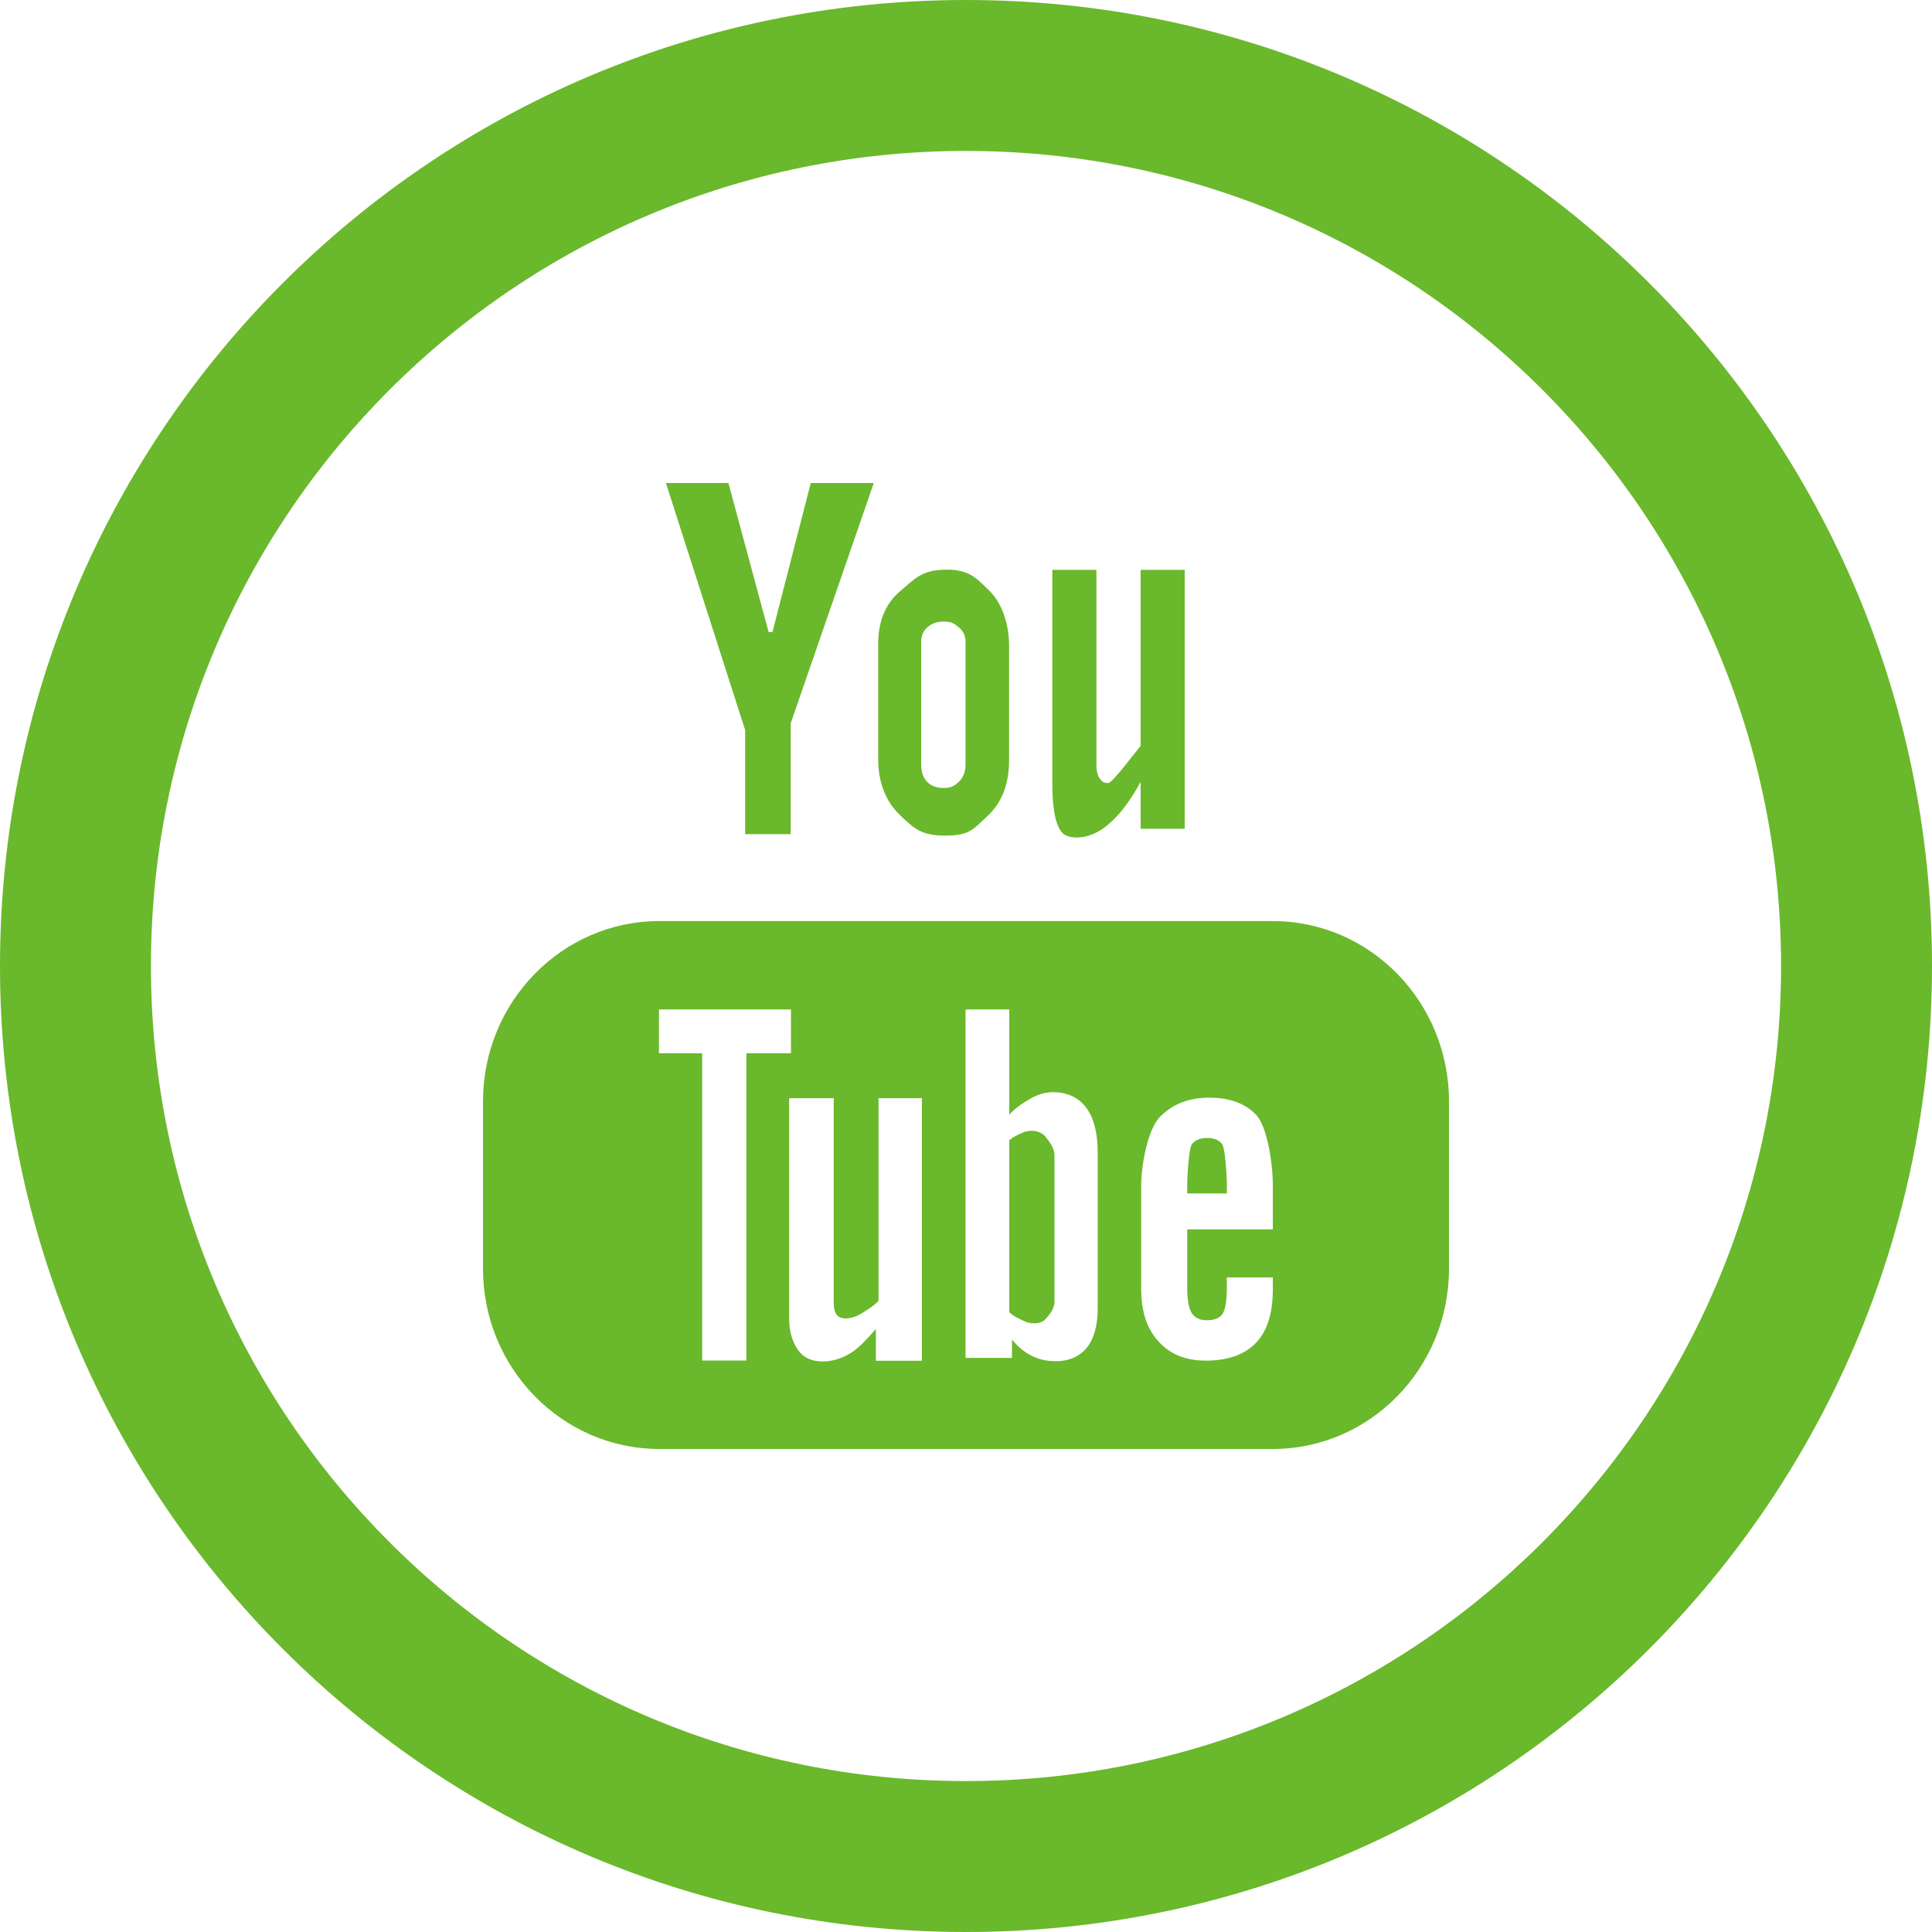
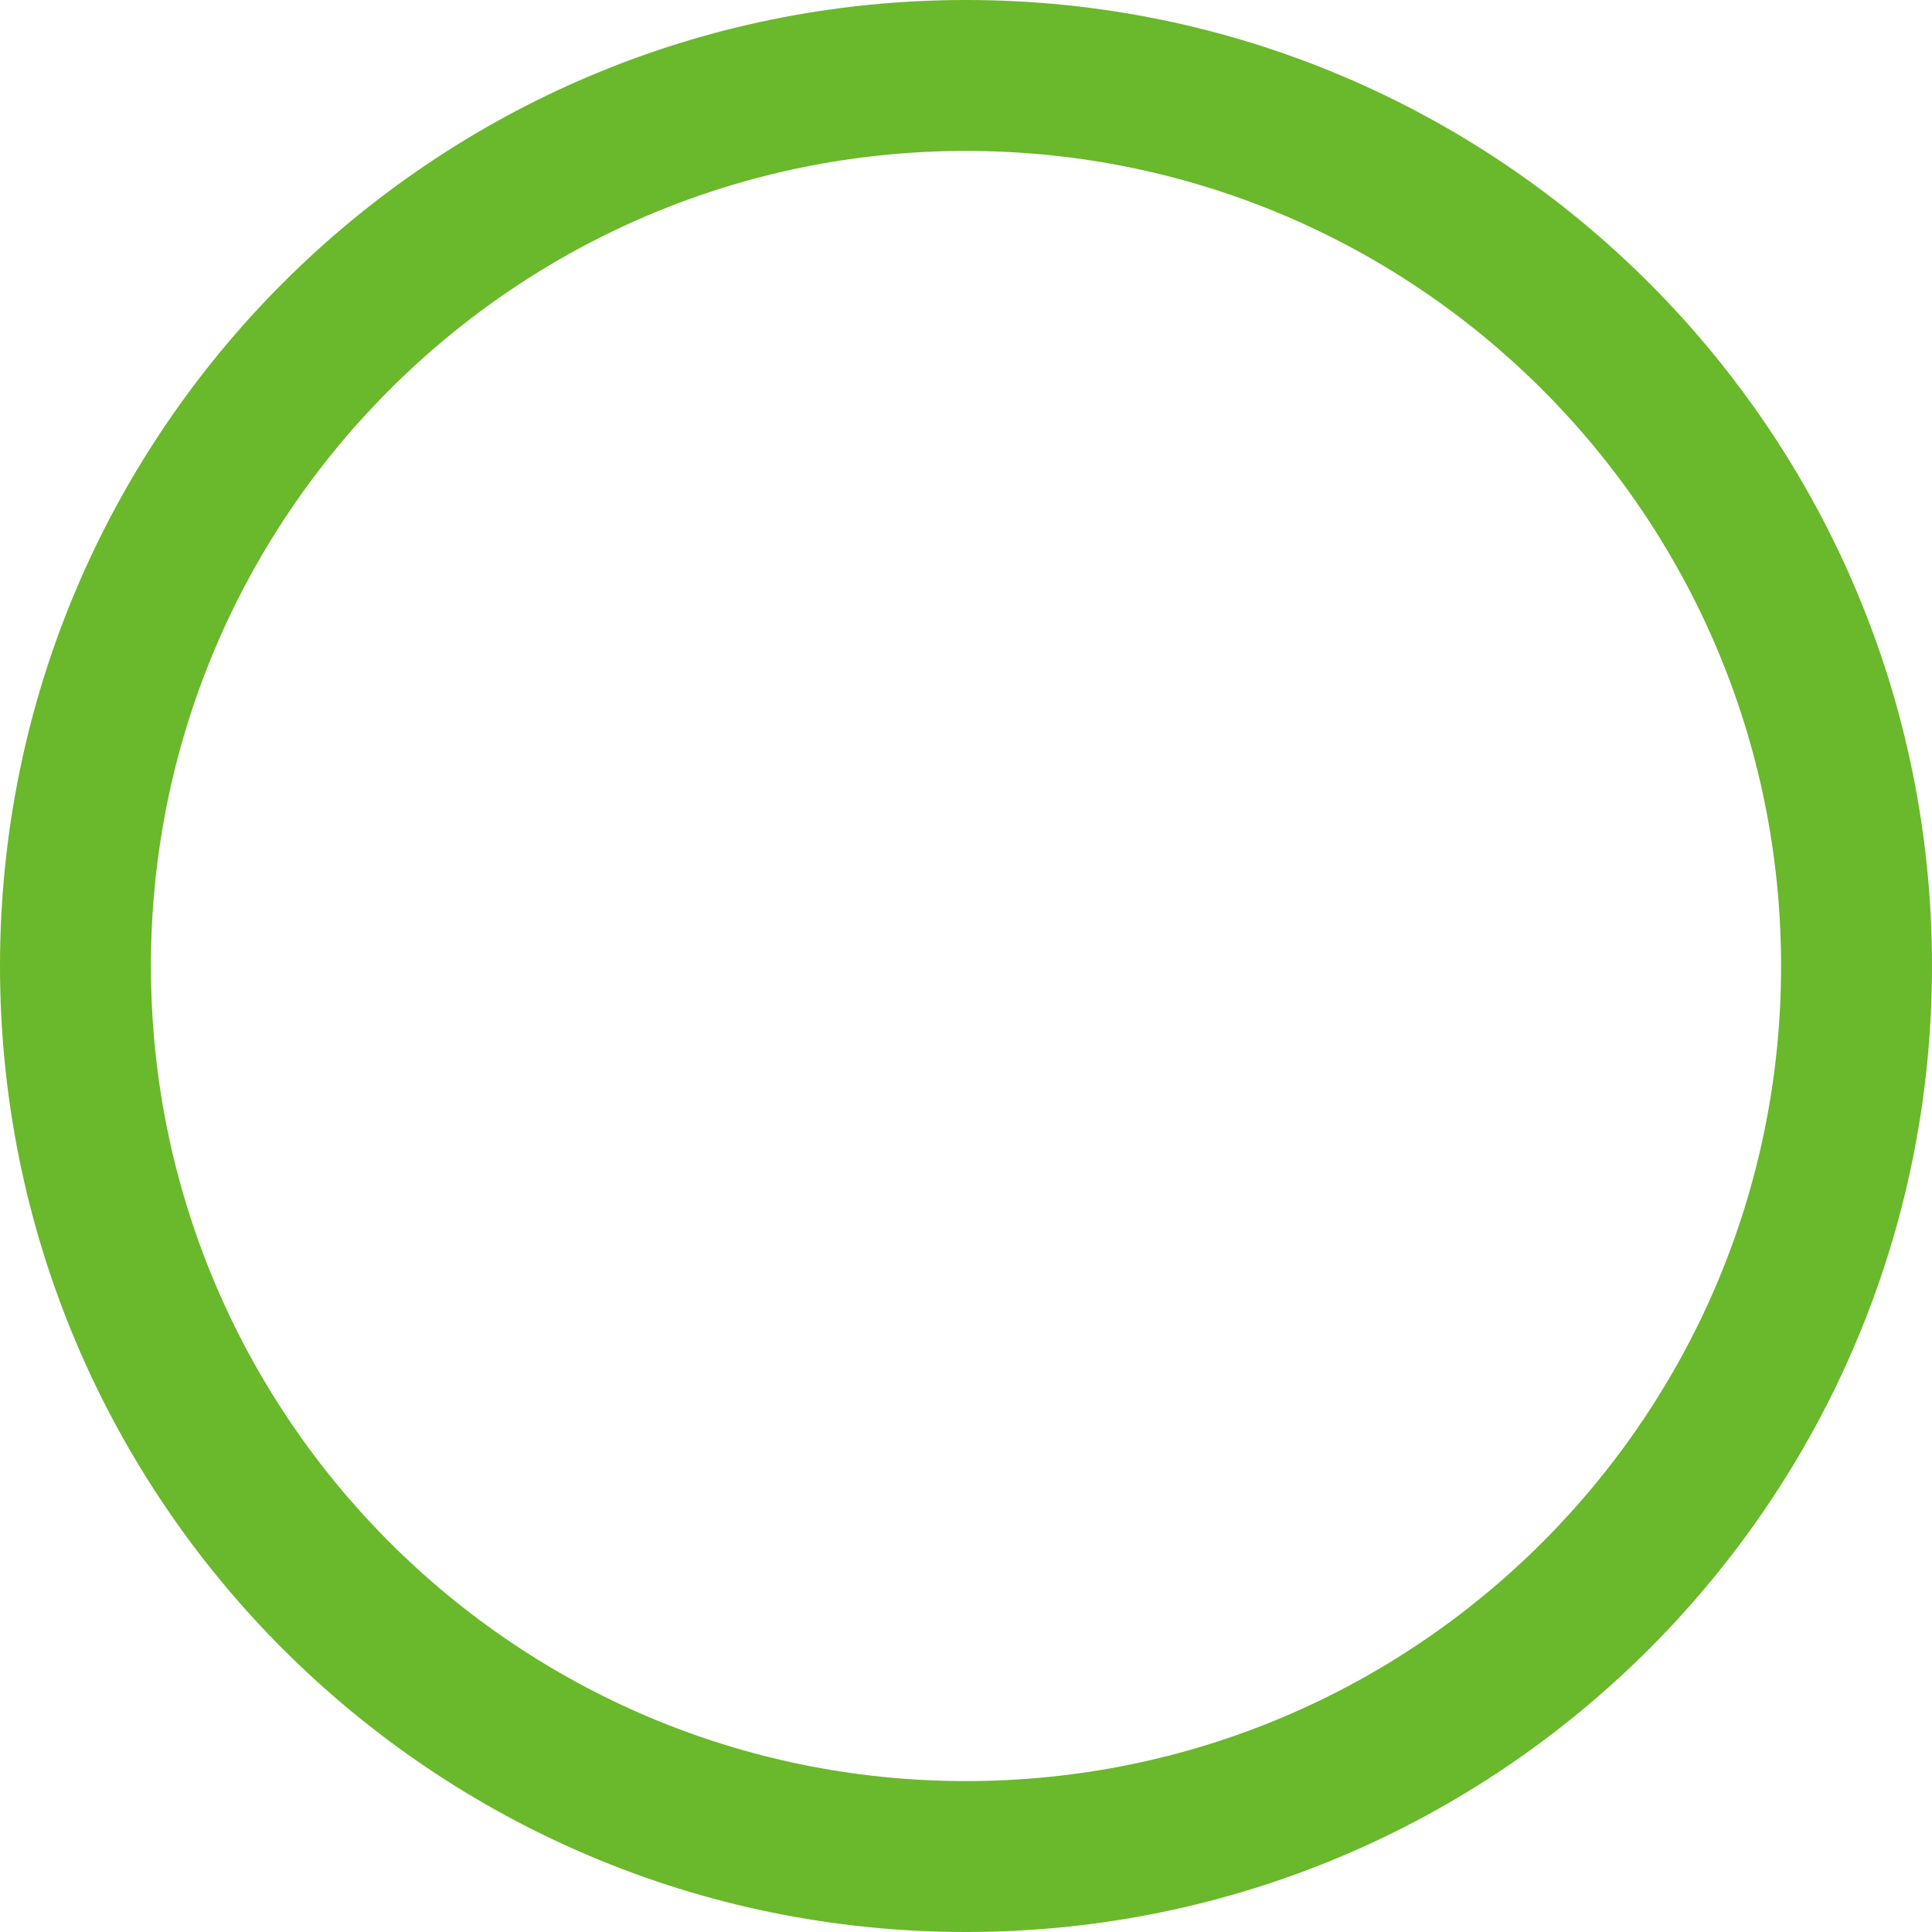
<svg xmlns="http://www.w3.org/2000/svg" width="100%" height="100%" viewBox="0 0 34 34" version="1.1" xml:space="preserve" style="fill-rule:evenodd;clip-rule:evenodd;stroke-linejoin:round;stroke-miterlimit:1.414;">
  <rect id="CFP-YT" x="0" y="0" width="34" height="34" style="fill:none;" />
  <path d="M17,0c-9.389,0 -17,7.611 -17,17c0,9.389 7.611,17 17,17c9.389,0 17,-7.611 17,-17c0,-9.389 -7.611,-17 -17,-17Zm0,31.344c-7.922,0 -14.344,-6.422 -14.344,-14.344c0,-7.922 6.422,-14.344 14.344,-14.344c7.922,0 14.344,6.422 14.344,14.344c0,7.922 -6.422,14.344 -14.344,14.344Z" style="fill:#6ab82b;fill-rule:nonzero;" />
-   <path d="M14.268,8.5l-0.674,2.623l-0.068,0l-0.707,-2.623l-1.1,0l1.395,4.35l0,1.83l0.801,0l0,-1.951l1.462,-4.229l-1.109,0Zm3.49,2.859c0,-0.371 -0.121,-0.734 -0.332,-0.947c-0.246,-0.244 -0.368,-0.387 -0.769,-0.387c-0.441,0 -0.564,0.168 -0.825,0.387c-0.262,0.225 -0.377,0.543 -0.377,0.917l0,2.029c0,0.413 0.129,0.74 0.382,0.986c0.254,0.241 0.377,0.361 0.799,0.361c0.439,0 0.495,-0.118 0.749,-0.351c0.249,-0.234 0.373,-0.56 0.373,-0.975l0,-2.02Zm3.091,-1.33l-0.776,0l0,3.097c-0.091,0.106 -0.496,0.654 -0.568,0.654c-0.09,0 -0.107,-0.025 -0.148,-0.076c-0.041,-0.051 -0.062,-0.133 -0.062,-0.248l0,-3.427l-0.776,0l0,3.76c0,0.291 0.025,0.716 0.181,0.873c0.106,0.107 0.44,0.127 0.744,-0.105c0.233,-0.178 0.425,-0.426 0.629,-0.796l0,0.824l0.776,0l0,-4.556Zm4.651,9.355c0,-1.753 -1.388,-3.175 -3.104,-3.175l-10.79,0c-1.715,0 -3.106,1.422 -3.106,3.175l0,2.942c0,1.751 1.391,3.174 3.106,3.174l10.79,0c1.716,0 3.104,-1.423 3.104,-3.174l0,-2.942Zm-4.278,4.561c-0.355,0 -0.631,-0.111 -0.834,-0.338c-0.202,-0.218 -0.305,-0.526 -0.305,-0.917l0,-1.826c0,-0.35 0.113,-0.996 0.335,-1.214c0.225,-0.225 0.509,-0.333 0.86,-0.333c0.362,0 0.639,0.101 0.829,0.304c0.197,0.21 0.293,0.86 0.293,1.243l0,0.771l-1.507,0l0,1.028c0,0.216 0.028,0.362 0.08,0.446c0.053,0.082 0.138,0.125 0.268,0.125c0.128,0 0.218,-0.035 0.269,-0.106c0.051,-0.071 0.08,-0.221 0.08,-0.465l0,-0.183l0.81,0l0,0.21c0,0.417 -0.096,0.73 -0.295,0.94c-0.199,0.208 -0.494,0.315 -0.883,0.315Zm0.369,-2.942l0,-0.143c0,-0.172 -0.03,-0.652 -0.083,-0.723c-0.051,-0.074 -0.143,-0.111 -0.263,-0.111c-0.124,0 -0.215,0.037 -0.269,0.111c-0.054,0.071 -0.083,0.551 -0.083,0.723l0,0.143l0.698,0Zm-3.011,2.952c-0.161,0 -0.303,-0.033 -0.426,-0.096c-0.121,-0.061 -0.238,-0.154 -0.345,-0.287l0,0.325l-0.817,0l0,-6.133l0.769,0l0,1.854c0.111,-0.129 0.277,-0.228 0.393,-0.296c0.125,-0.067 0.249,-0.101 0.377,-0.101c0.254,0 0.453,0.094 0.586,0.275c0.134,0.18 0.201,0.445 0.201,0.791l0,2.735c0,0.301 -0.063,0.53 -0.188,0.69c-0.128,0.159 -0.312,0.243 -0.55,0.243Zm-0.023,-3.622c0,-0.142 -0.101,-0.25 -0.155,-0.326c-0.062,-0.073 -0.146,-0.107 -0.253,-0.107c-0.06,0 -0.115,0.013 -0.173,0.041c-0.054,0.026 -0.158,0.07 -0.215,0.128l0,3.022c0.064,0.066 0.177,0.119 0.243,0.149c0.061,0.032 0.124,0.048 0.194,0.048c0.098,0 0.172,-0.031 0.218,-0.092c0.045,-0.057 0.141,-0.155 0.141,-0.291l0,-2.572Zm-3.143,3.056c-0.15,0.166 -0.305,0.348 -0.467,0.436c-0.16,0.094 -0.317,0.134 -0.47,0.134c-0.187,0 -0.328,-0.061 -0.423,-0.188c-0.095,-0.126 -0.166,-0.312 -0.166,-0.563l0,-3.881l0.784,0l0,3.595c0,0.098 0.018,0.169 0.051,0.215c0.035,0.042 0.09,0.066 0.166,0.066c0.058,0 0.182,-0.029 0.274,-0.09c0.091,-0.057 0.223,-0.134 0.298,-0.222l0,-3.564l0.763,0l0,4.62l-0.81,0l0,-0.558Zm-2.279,0.554l-0.778,0l0,-5.407l-0.76,0l0,-0.772l2.323,0l0,0.772l-0.785,0l0,5.407Zm3.475,-10.076c-0.129,0 -0.228,-0.037 -0.295,-0.109c-0.07,-0.072 -0.104,-0.175 -0.104,-0.309l0,-2.155c0,-0.107 0.038,-0.192 0.111,-0.256c0.073,-0.066 0.169,-0.1 0.288,-0.1c0.128,0 0.183,0.034 0.262,0.1c0.078,0.064 0.12,0.149 0.12,0.256l0,2.155c0,0.132 -0.041,0.233 -0.116,0.309c-0.081,0.072 -0.134,0.109 -0.266,0.109Z" style="fill:#6ab82b;fill-rule:nonzero;" />
</svg>